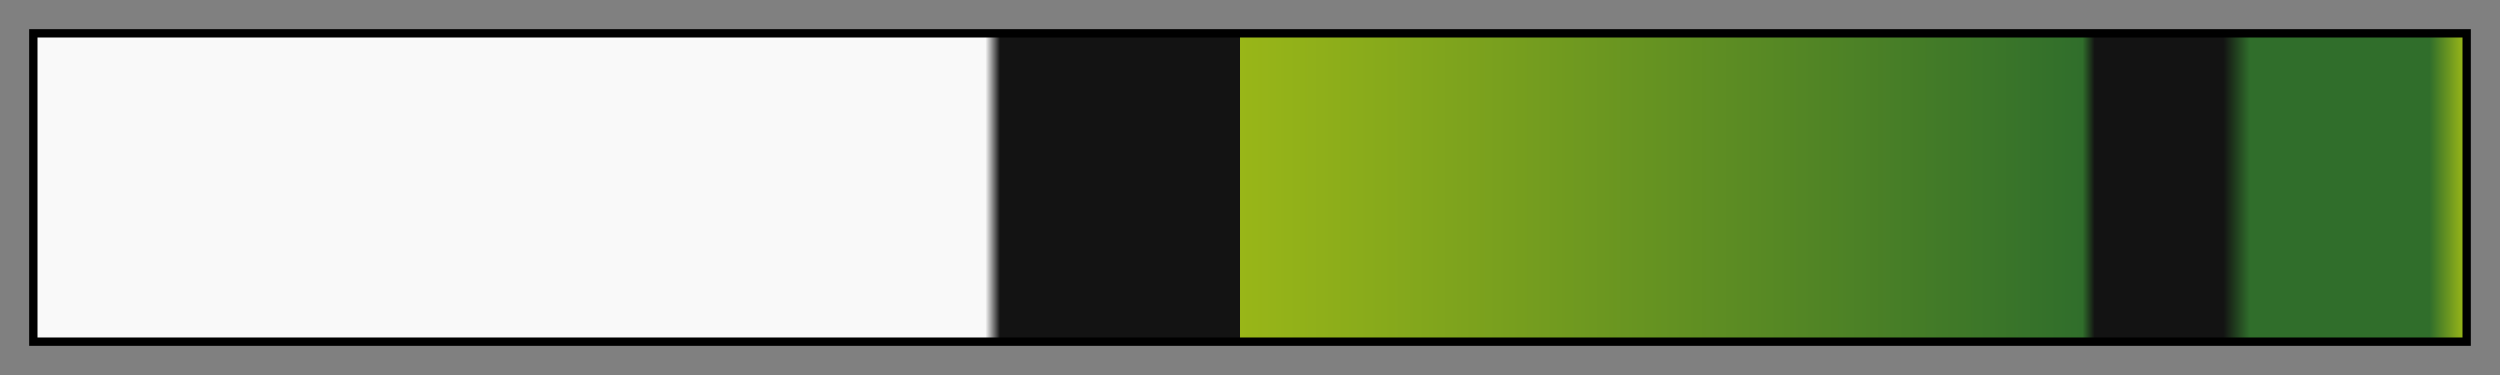
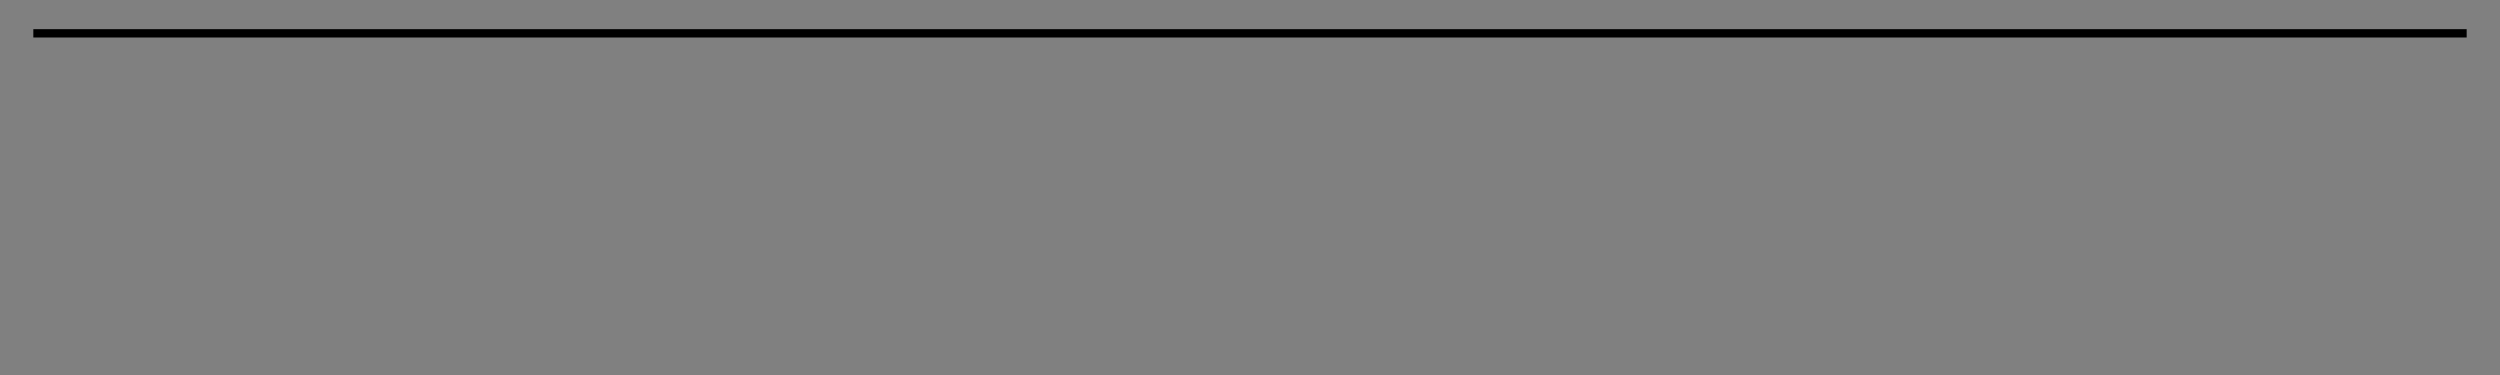
<svg xmlns="http://www.w3.org/2000/svg" height="45" viewBox="0 0 300 45" width="300">
  <rect x="0" y="0" width="300" height="45" fill="#808080" stroke="none" />
  <linearGradient id="a" gradientUnits="objectBoundingBox" spreadMethod="pad" x1="0%" x2="100%" y1="0%" y2="0%">
    <stop offset="0" stop-color="#f9f9f9" />
    <stop offset=".391" stop-color="#f9f9f9" />
    <stop offset=".397" stop-color="#131313" />
    <stop offset=".496" stop-color="#131313" />
    <stop offset=".496" stop-color="#99b618" />
    <stop offset=".843" stop-color="#306e2b" />
    <stop offset=".848" stop-color="#131313" />
    <stop offset=".901" stop-color="#131313" />
    <stop offset=".912" stop-color="#306e2b" />
    <stop offset=".986" stop-color="#306e2b" />
    <stop offset="1" stop-color="#99b618" />
  </linearGradient>
-   <path d="m4 4h292v37h-292z" fill="url(#a)" stroke="#000" />
+   <path d="m4 4h292h-292z" fill="url(#a)" stroke="#000" />
</svg>